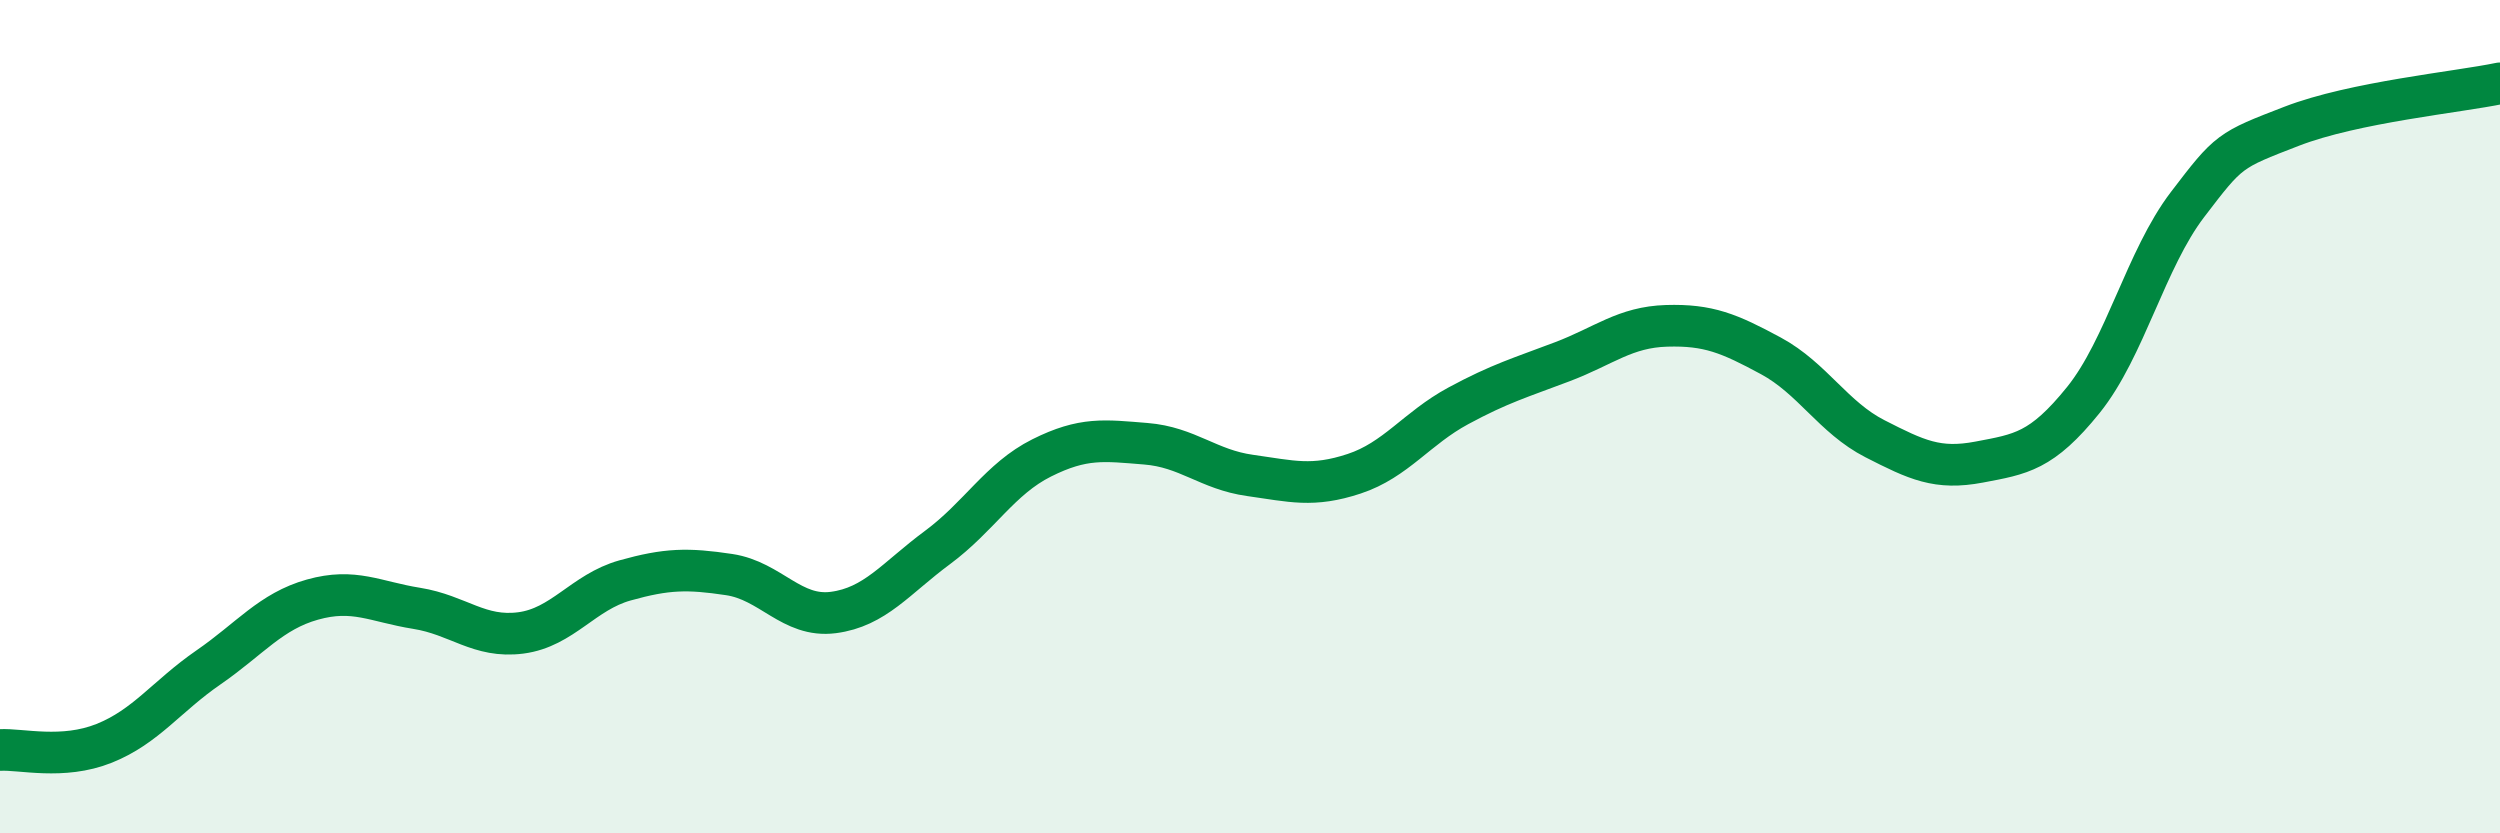
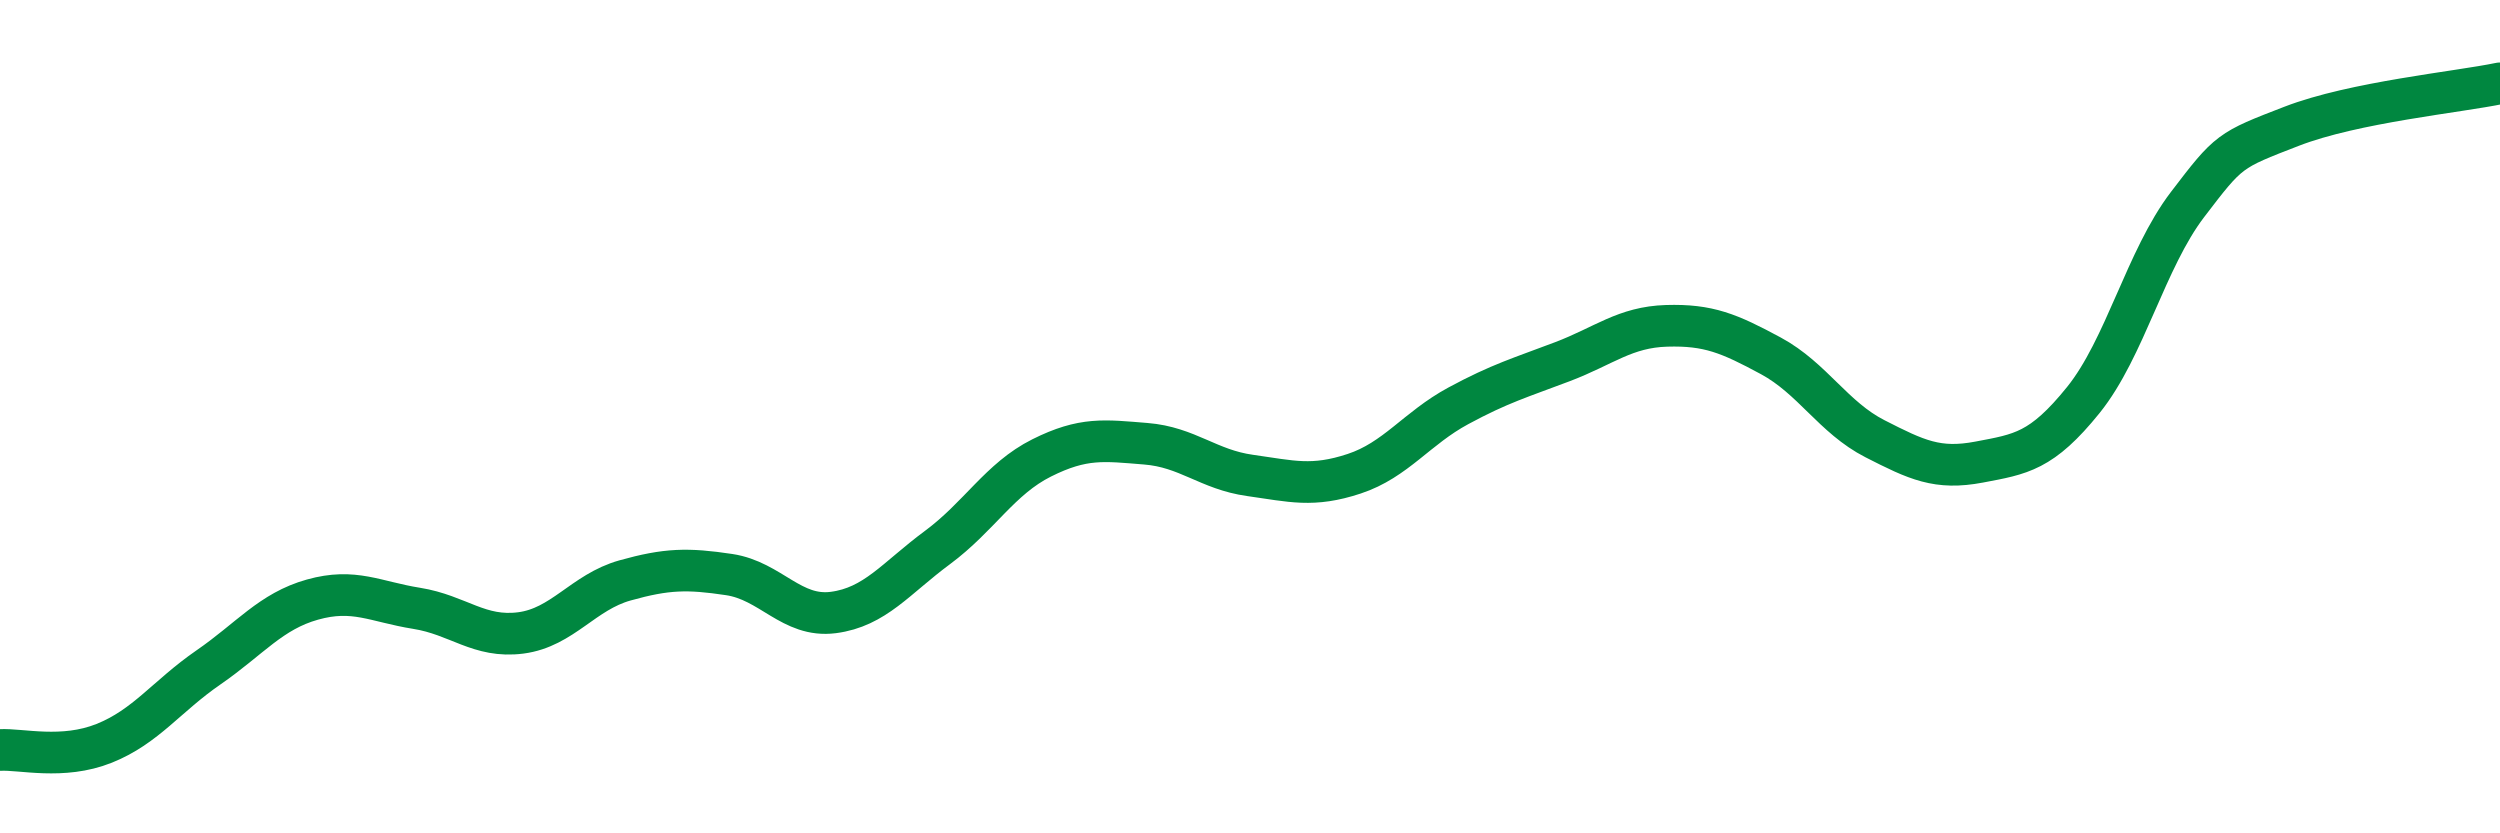
<svg xmlns="http://www.w3.org/2000/svg" width="60" height="20" viewBox="0 0 60 20">
-   <path d="M 0,18 C 0.5,17.97 1.5,18.24 2.5,17.84 C 3.5,17.44 4,16.71 5,16.02 C 6,15.33 6.5,14.67 7.5,14.39 C 8.5,14.11 9,14.44 10,14.6 C 11,14.76 11.5,15.32 12.5,15.19 C 13.5,15.06 14,14.21 15,13.93 C 16,13.65 16.5,13.64 17.5,13.79 C 18.5,13.94 19,14.83 20,14.7 C 21,14.57 21.5,13.88 22.5,13.14 C 23.5,12.4 24,11.49 25,10.99 C 26,10.49 26.5,10.57 27.5,10.65 C 28.5,10.73 29,11.27 30,11.41 C 31,11.55 31.5,11.7 32.5,11.37 C 33.5,11.04 34,10.28 35,9.74 C 36,9.2 36.5,9.06 37.5,8.68 C 38.5,8.3 39,7.85 40,7.82 C 41,7.79 41.5,8 42.5,8.54 C 43.5,9.08 44,10.02 45,10.53 C 46,11.04 46.5,11.28 47.5,11.09 C 48.5,10.9 49,10.84 50,9.6 C 51,8.36 51.5,6.22 52.5,4.91 C 53.5,3.6 53.5,3.61 55,3.03 C 56.5,2.45 59,2.21 60,2L60 20L0 20Z" fill="#008740" opacity="0.1" stroke-linecap="round" stroke-linejoin="round" />
  <path d="M 0,18 C 0.5,17.97 1.5,18.24 2.5,17.84 C 3.5,17.44 4,16.71 5,16.02 C 6,15.33 6.5,14.67 7.5,14.39 C 8.5,14.11 9,14.44 10,14.6 C 11,14.76 11.5,15.32 12.5,15.19 C 13.5,15.06 14,14.21 15,13.93 C 16,13.65 16.5,13.64 17.5,13.79 C 18.5,13.94 19,14.83 20,14.7 C 21,14.57 21.5,13.88 22.5,13.14 C 23.5,12.4 24,11.49 25,10.99 C 26,10.49 26.5,10.57 27.5,10.65 C 28.5,10.73 29,11.27 30,11.41 C 31,11.55 31.5,11.7 32.5,11.37 C 33.5,11.04 34,10.28 35,9.74 C 36,9.2 36.5,9.06 37.5,8.68 C 38.5,8.3 39,7.85 40,7.82 C 41,7.79 41.5,8 42.5,8.54 C 43.5,9.08 44,10.02 45,10.53 C 46,11.04 46.5,11.28 47.5,11.09 C 48.5,10.9 49,10.84 50,9.6 C 51,8.36 51.5,6.22 52.5,4.91 C 53.5,3.6 53.5,3.61 55,3.03 C 56.5,2.45 59,2.21 60,2" stroke="#008740" stroke-width="1" fill="none" stroke-linecap="round" stroke-linejoin="round" />
</svg>